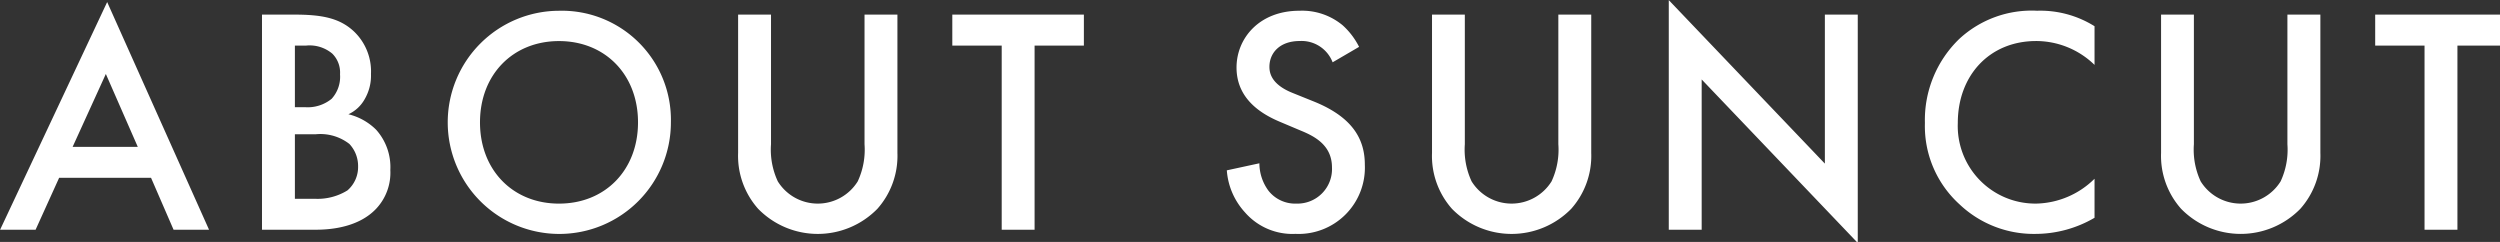
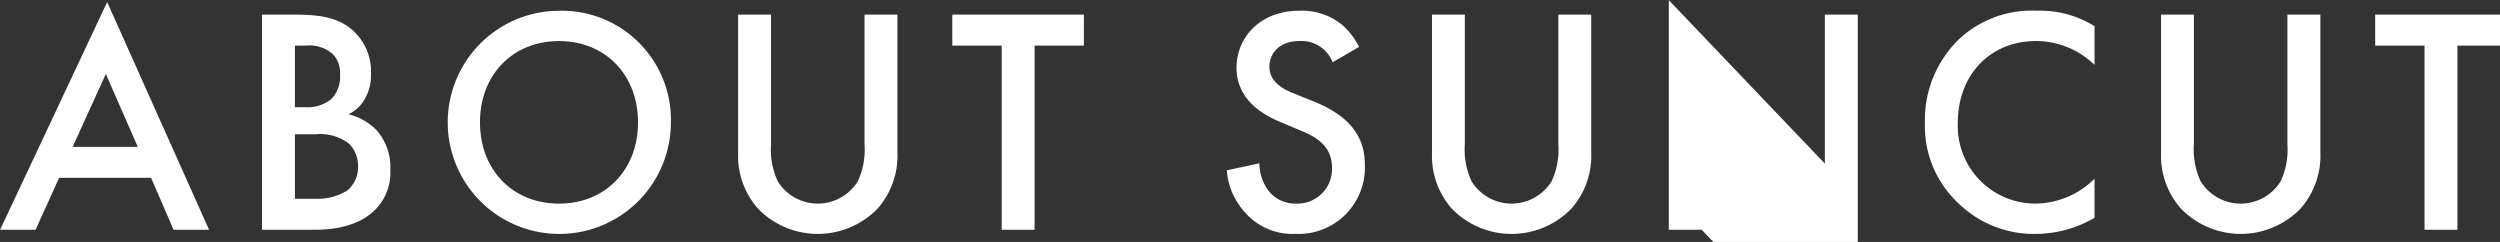
<svg xmlns="http://www.w3.org/2000/svg" width="248" height="24" viewBox="0 0 248 24">
  <rect x="0" y="0" width="248" height="24" fill="#333333" stroke="none" />
  <defs>
    <style>
      .cls-1 {
        fill: #fff;
        fill-rule: evenodd;
      }
    </style>
  </defs>
-   <path id="nav-about_sp.svg" class="cls-1" d="M124.187,242.039h3.519L117.6,219.454l-10.621,22.585H110.5l2.335-5.151h9.117Zm-10.013-8.222,3.295-7.23,3.167,7.23h-6.462ZM132.959,220.7v21.338H138.3c1.632,0,4.287-.288,5.982-2.079a5.206,5.206,0,0,0,1.408-3.839,5.553,5.553,0,0,0-1.408-4,5.856,5.856,0,0,0-2.751-1.536,3.54,3.54,0,0,0,1.6-1.471,4.653,4.653,0,0,0,.639-2.528,5.472,5.472,0,0,0-1.695-4.222c-1.408-1.312-3.135-1.664-5.886-1.664h-3.231Zm3.263,3.071h1.119a3.5,3.5,0,0,1,2.592.8,2.639,2.639,0,0,1,.767,2.047,3.241,3.241,0,0,1-.831,2.432,3.752,3.752,0,0,1-2.656.832h-0.991v-6.111Zm0,8.8h2.047a4.688,4.688,0,0,1,3.359.959,3.2,3.2,0,0,1,.864,2.24,3.058,3.058,0,0,1-1.056,2.367,5.624,5.624,0,0,1-3.231.832h-1.983v-6.4Zm26.2-12.253a11.069,11.069,0,1,0,11.1,11.069A10.825,10.825,0,0,0,162.427,220.317Zm0,19.131c-4.574,0-7.838-3.327-7.838-8.062s3.264-8.062,7.838-8.062,7.838,3.327,7.838,8.062S167,239.448,162.427,239.448ZM180.19,220.7v13.724a7.9,7.9,0,0,0,1.983,5.535,8.267,8.267,0,0,0,11.837,0,7.9,7.9,0,0,0,1.983-5.535V220.7H192.73v12.86a7.453,7.453,0,0,1-.672,3.679,4.667,4.667,0,0,1-7.933,0,7.453,7.453,0,0,1-.672-3.679V220.7H180.19Zm34.3,3.071V220.7H201.438v3.071h4.9v18.267H209.6V223.772h4.894Zm27.3,0.128a7.265,7.265,0,0,0-1.632-2.143,6.291,6.291,0,0,0-4.287-1.44c-4,0-6.238,2.751-6.238,5.631,0,3.2,2.591,4.67,4.351,5.406l2.047,0.864c1.408,0.576,3.071,1.471,3.071,3.647a3.428,3.428,0,0,1-3.519,3.583,3.367,3.367,0,0,1-2.783-1.28,4.606,4.606,0,0,1-.9-2.719l-3.231.7a6.9,6.9,0,0,0,1.792,4.158,6.24,6.24,0,0,0,5.022,2.144,6.575,6.575,0,0,0,6.878-6.846c0-2.431-1.087-4.671-5.022-6.27l-2.144-.864c-2.079-.832-2.3-1.952-2.3-2.591,0-1.376,1.024-2.56,3.007-2.56a3.3,3.3,0,0,1,3.263,2.112Zm7.235-3.2v13.724A7.9,7.9,0,0,0,251,239.96a8.267,8.267,0,0,0,11.837,0,7.9,7.9,0,0,0,1.983-5.535V220.7h-3.263v12.86a7.453,7.453,0,0,1-.672,3.679,4.668,4.668,0,0,1-7.934,0,7.464,7.464,0,0,1-.671-3.679V220.7h-3.263Zm26.75,21.338V227.131l15.484,16.22V220.7h-3.263v14.78l-15.484-16.219v22.777h3.263Zm38.972-20.186a10.137,10.137,0,0,0-5.694-1.536,10.57,10.57,0,0,0-7.71,2.783,11.168,11.168,0,0,0-3.423,8.35,10.465,10.465,0,0,0,3.423,8.062,10.694,10.694,0,0,0,7.55,2.943,11.638,11.638,0,0,0,5.854-1.6v-3.871a8.465,8.465,0,0,1-5.758,2.464,7.7,7.7,0,0,1-7.806-8c0-4.7,3.135-8.126,7.774-8.126a8.316,8.316,0,0,1,5.79,2.368v-3.839Zm6.6-1.152v13.724a7.9,7.9,0,0,0,1.983,5.535,8.267,8.267,0,0,0,11.837,0,7.9,7.9,0,0,0,1.983-5.535V220.7H333.88v12.86a7.453,7.453,0,0,1-.672,3.679,4.667,4.667,0,0,1-7.933,0,7.453,7.453,0,0,1-.672-3.679V220.7H321.34Zm34.3,3.071V220.7H342.588v3.071h4.895v18.267h3.263V223.772h4.894Z" transform="translate(-106.969 -219.25)" />
+   <path id="nav-about_sp.svg" class="cls-1" d="M124.187,242.039h3.519L117.6,219.454l-10.621,22.585H110.5l2.335-5.151h9.117Zm-10.013-8.222,3.295-7.23,3.167,7.23h-6.462ZM132.959,220.7v21.338H138.3c1.632,0,4.287-.288,5.982-2.079a5.206,5.206,0,0,0,1.408-3.839,5.553,5.553,0,0,0-1.408-4,5.856,5.856,0,0,0-2.751-1.536,3.54,3.54,0,0,0,1.6-1.471,4.653,4.653,0,0,0,.639-2.528,5.472,5.472,0,0,0-1.695-4.222c-1.408-1.312-3.135-1.664-5.886-1.664h-3.231Zm3.263,3.071h1.119a3.5,3.5,0,0,1,2.592.8,2.639,2.639,0,0,1,.767,2.047,3.241,3.241,0,0,1-.831,2.432,3.752,3.752,0,0,1-2.656.832h-0.991v-6.111Zm0,8.8h2.047a4.688,4.688,0,0,1,3.359.959,3.2,3.2,0,0,1,.864,2.24,3.058,3.058,0,0,1-1.056,2.367,5.624,5.624,0,0,1-3.231.832h-1.983v-6.4Zm26.2-12.253a11.069,11.069,0,1,0,11.1,11.069A10.825,10.825,0,0,0,162.427,220.317Zm0,19.131c-4.574,0-7.838-3.327-7.838-8.062s3.264-8.062,7.838-8.062,7.838,3.327,7.838,8.062S167,239.448,162.427,239.448ZM180.19,220.7v13.724a7.9,7.9,0,0,0,1.983,5.535,8.267,8.267,0,0,0,11.837,0,7.9,7.9,0,0,0,1.983-5.535V220.7H192.73v12.86a7.453,7.453,0,0,1-.672,3.679,4.667,4.667,0,0,1-7.933,0,7.453,7.453,0,0,1-.672-3.679V220.7H180.19Zm34.3,3.071V220.7H201.438v3.071h4.9v18.267H209.6V223.772h4.894Zm27.3,0.128a7.265,7.265,0,0,0-1.632-2.143,6.291,6.291,0,0,0-4.287-1.44c-4,0-6.238,2.751-6.238,5.631,0,3.2,2.591,4.67,4.351,5.406l2.047,0.864c1.408,0.576,3.071,1.471,3.071,3.647a3.428,3.428,0,0,1-3.519,3.583,3.367,3.367,0,0,1-2.783-1.28,4.606,4.606,0,0,1-.9-2.719l-3.231.7a6.9,6.9,0,0,0,1.792,4.158,6.24,6.24,0,0,0,5.022,2.144,6.575,6.575,0,0,0,6.878-6.846c0-2.431-1.087-4.671-5.022-6.27l-2.144-.864c-2.079-.832-2.3-1.952-2.3-2.591,0-1.376,1.024-2.56,3.007-2.56a3.3,3.3,0,0,1,3.263,2.112Zm7.235-3.2v13.724A7.9,7.9,0,0,0,251,239.96a8.267,8.267,0,0,0,11.837,0,7.9,7.9,0,0,0,1.983-5.535V220.7h-3.263v12.86a7.453,7.453,0,0,1-.672,3.679,4.668,4.668,0,0,1-7.934,0,7.464,7.464,0,0,1-.671-3.679V220.7h-3.263Zm26.75,21.338l15.484,16.22V220.7h-3.263v14.78l-15.484-16.219v22.777h3.263Zm38.972-20.186a10.137,10.137,0,0,0-5.694-1.536,10.57,10.57,0,0,0-7.71,2.783,11.168,11.168,0,0,0-3.423,8.35,10.465,10.465,0,0,0,3.423,8.062,10.694,10.694,0,0,0,7.55,2.943,11.638,11.638,0,0,0,5.854-1.6v-3.871a8.465,8.465,0,0,1-5.758,2.464,7.7,7.7,0,0,1-7.806-8c0-4.7,3.135-8.126,7.774-8.126a8.316,8.316,0,0,1,5.79,2.368v-3.839Zm6.6-1.152v13.724a7.9,7.9,0,0,0,1.983,5.535,8.267,8.267,0,0,0,11.837,0,7.9,7.9,0,0,0,1.983-5.535V220.7H333.88v12.86a7.453,7.453,0,0,1-.672,3.679,4.667,4.667,0,0,1-7.933,0,7.453,7.453,0,0,1-.672-3.679V220.7H321.34Zm34.3,3.071V220.7H342.588v3.071h4.895v18.267h3.263V223.772h4.894Z" transform="translate(-106.969 -219.25)" />
</svg>